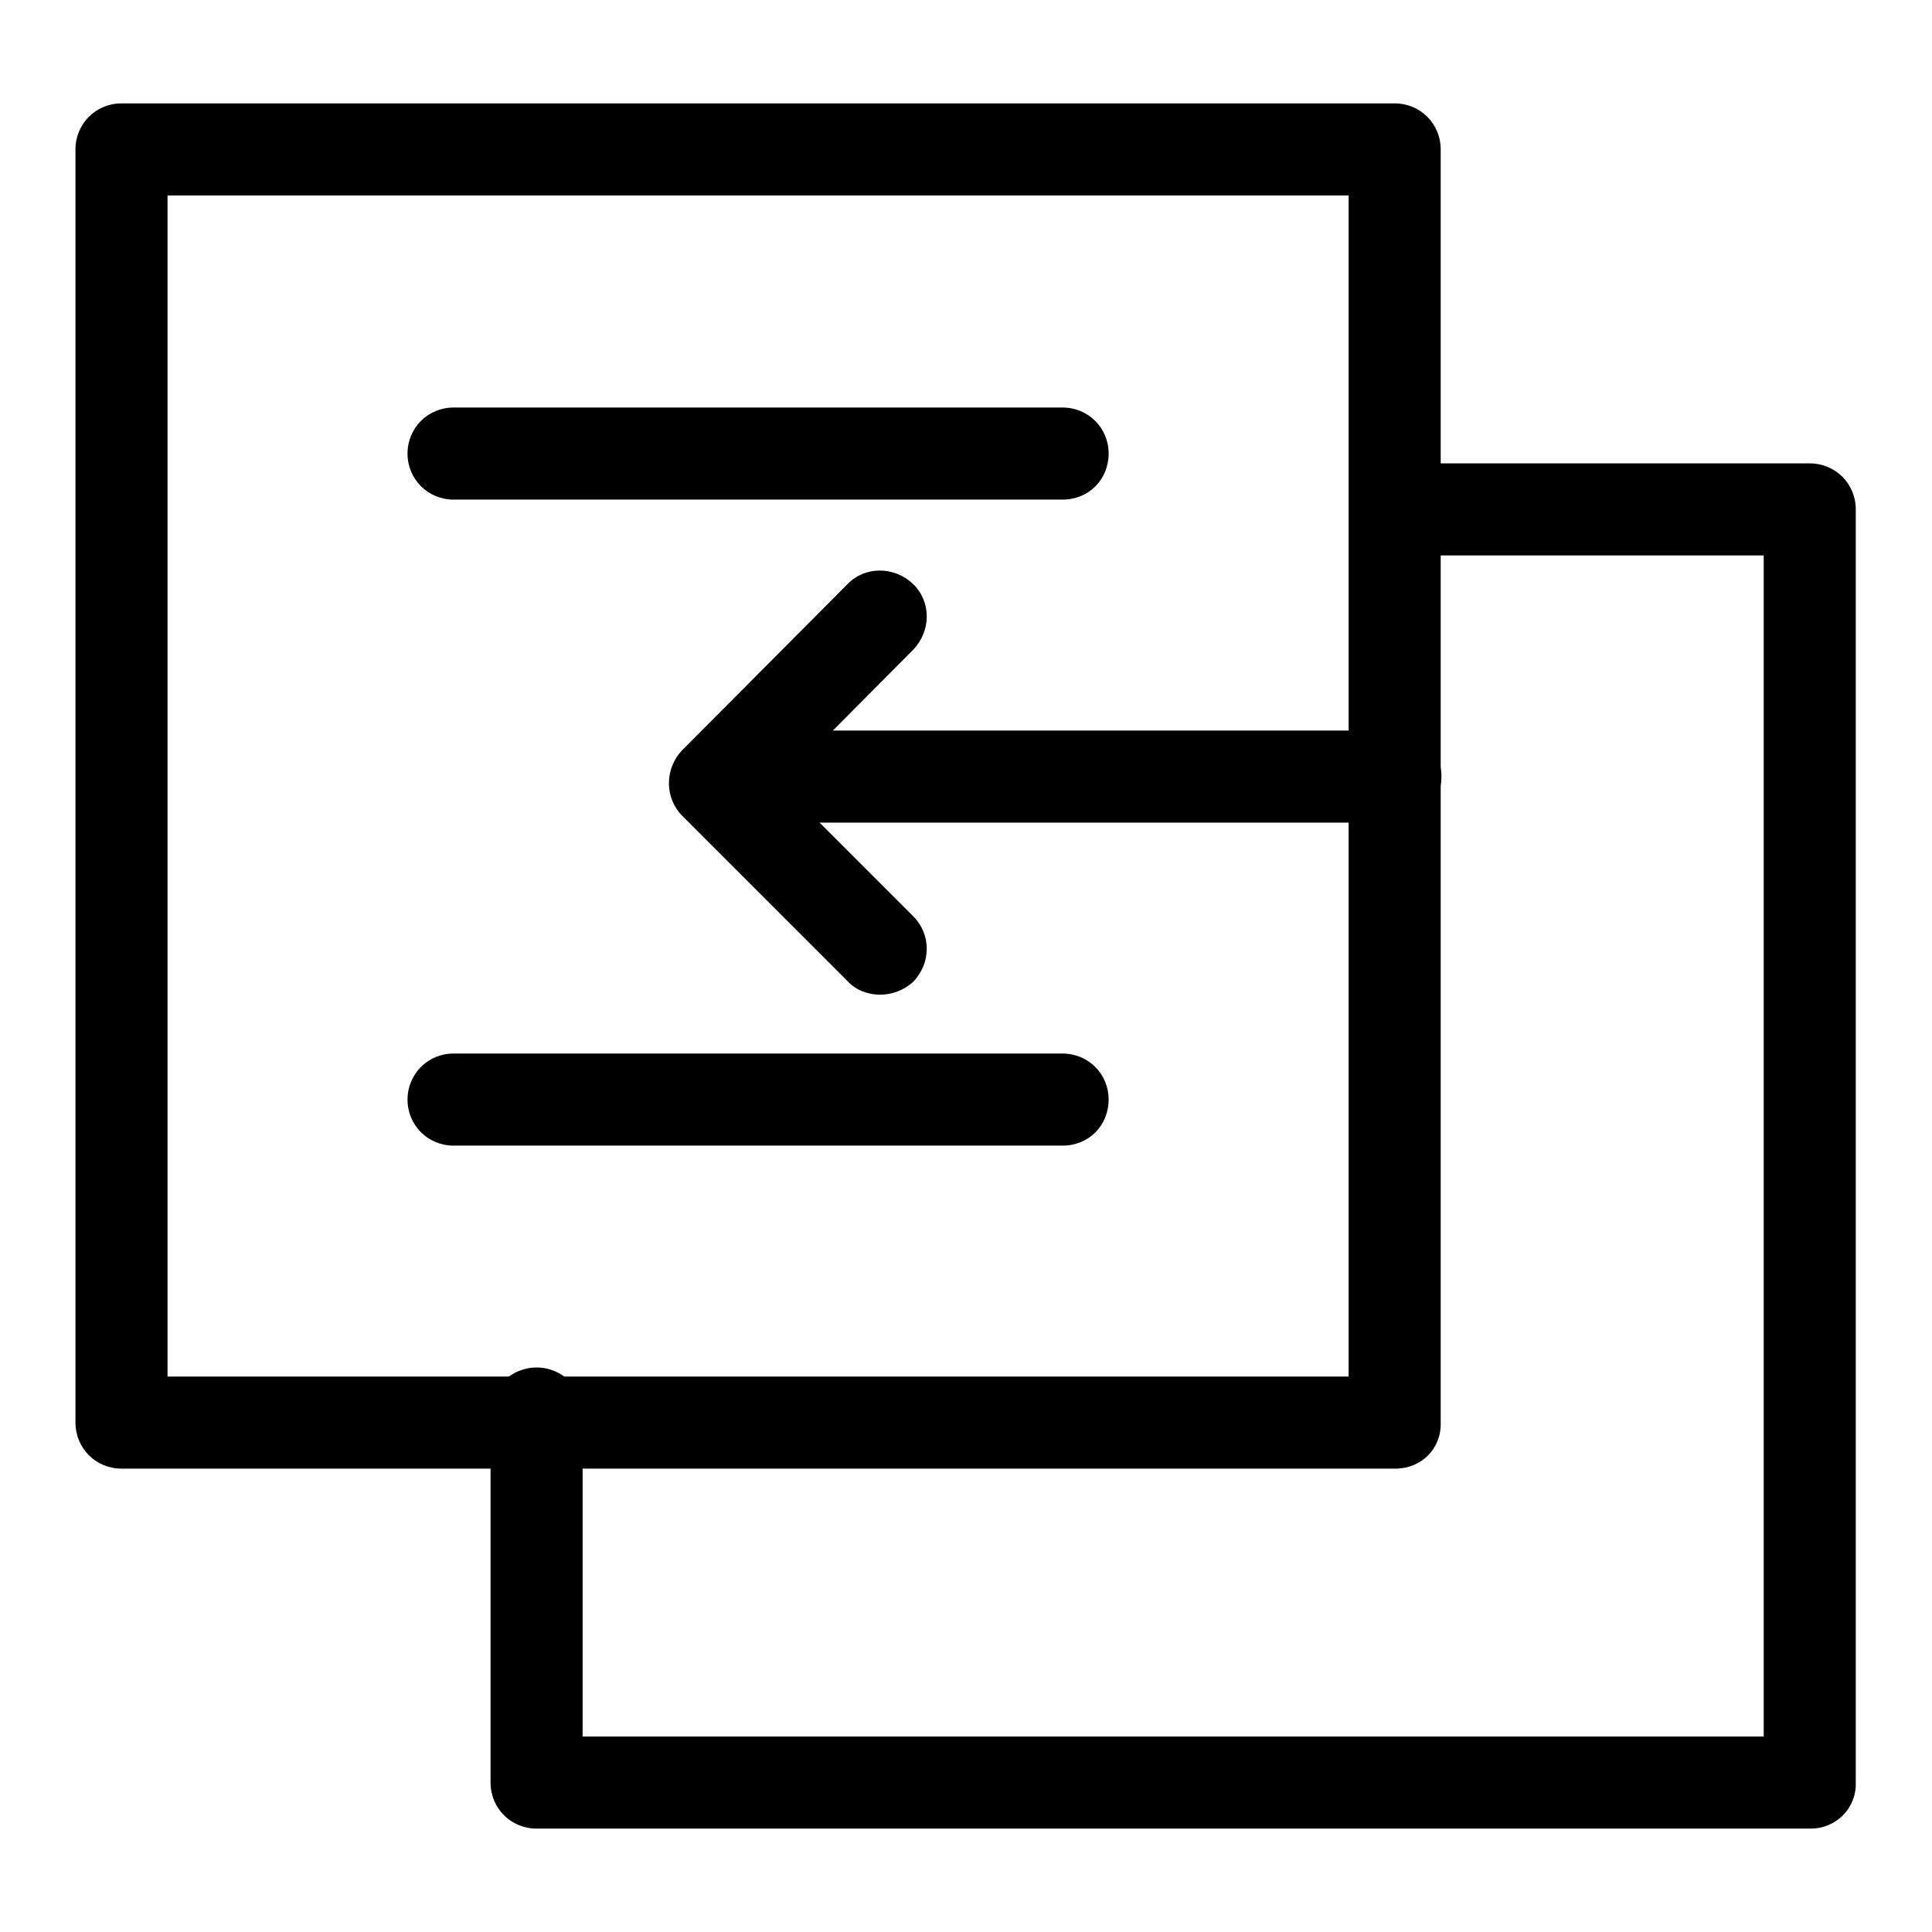
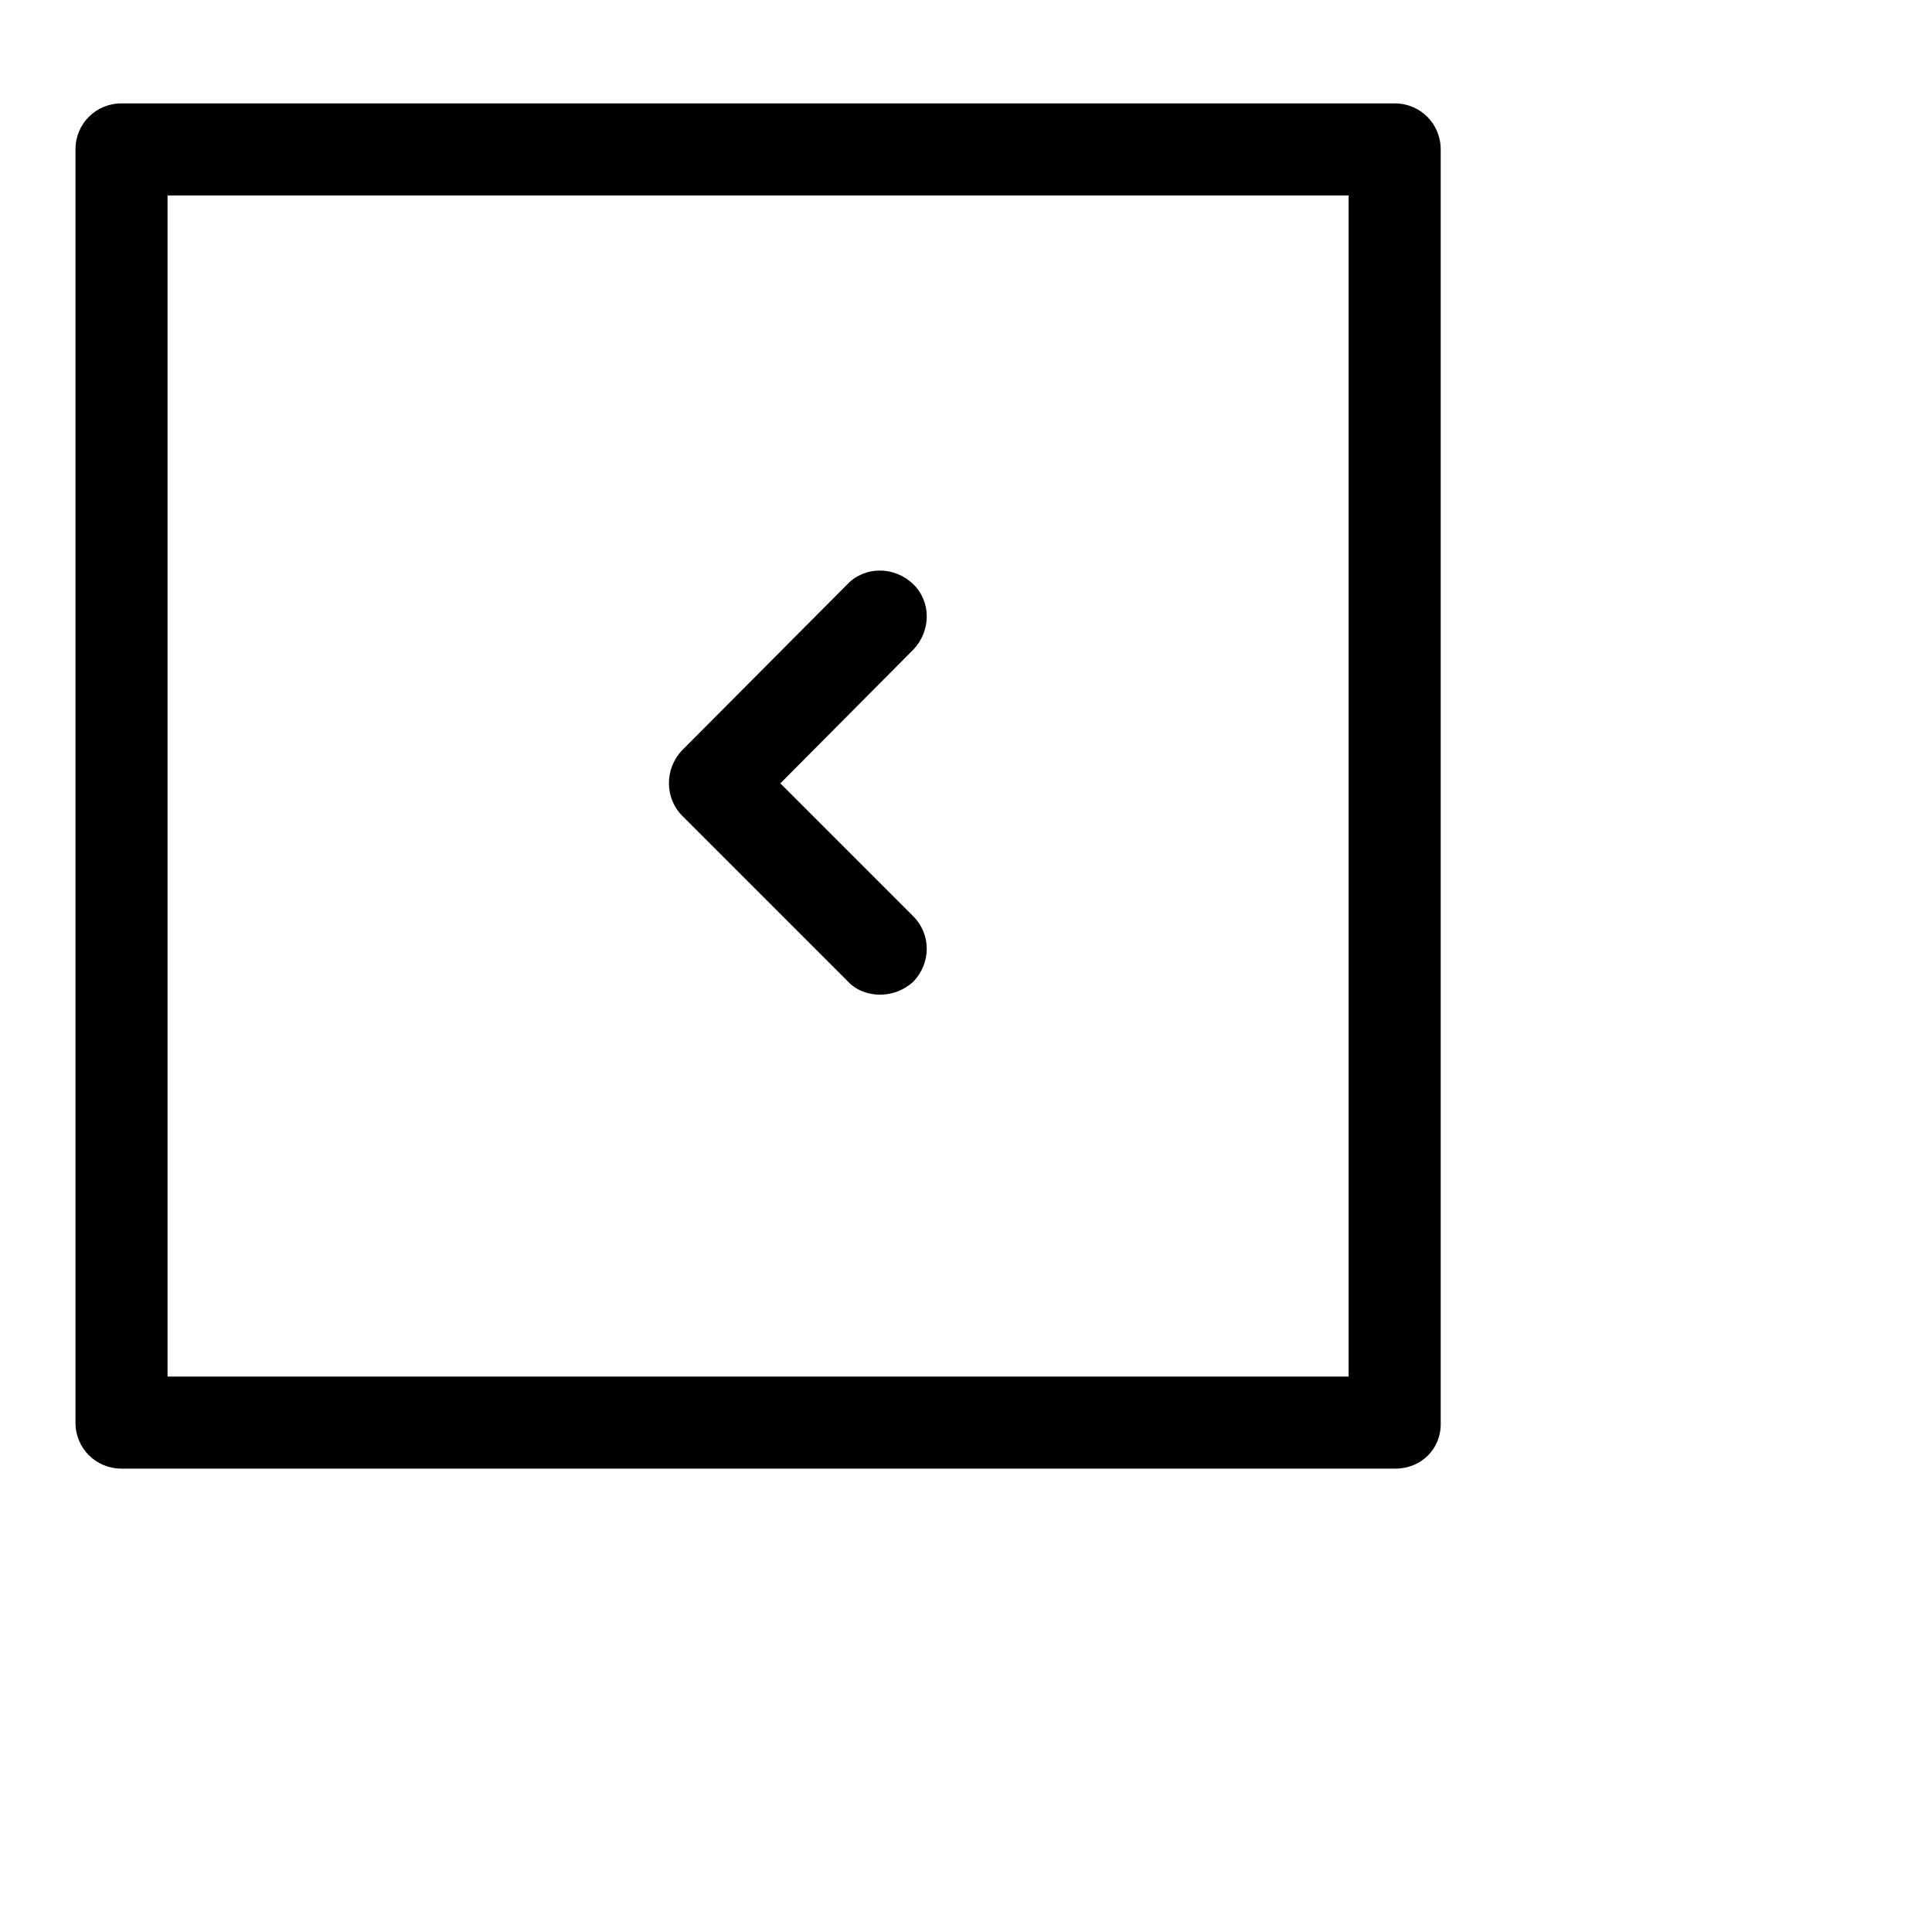
<svg xmlns="http://www.w3.org/2000/svg" version="1.1" x="0px" y="0px" viewBox="0 0 256 256" enable-background="new 0 0 256 256" xml:space="preserve">
  <g>
-     <path fill="#000000" d="M239.9,242.3H71.1c-3.4,0-6.1-2.7-6.1-6.1v-48.9c0-3.4,2.7-6.1,6.1-6.1c3.4,0,6.1,2.7,6.1,6.1v42.8h156.5 V73.6h-44c-3.4,0-6.1-2.7-6.1-6.1c0-3.4,2.7-6.1,6.1-6.1h50.1c3.4,0,6.1,2.7,6.1,6.1v168.7C246,239.6,243.3,242.3,239.9,242.3 L239.9,242.3z" />
    <path fill="#000000" d="M184.9,194.6H16.1c-3.4,0-6.1-2.7-6.1-6.1V19.8c0-3.4,2.7-6.1,6.1-6.1h168.7c3.4,0,6.1,2.7,6.1,6.1v168.7 C191,192,188.3,194.6,184.9,194.6z M22.2,182.4h156.5V25.9H22.2V182.4L22.2,182.4z" />
-     <path fill="#000000" d="M140.8,66.2H60.1c-3.4,0-6.1-2.7-6.1-6.1s2.7-6.1,6.1-6.1h80.7c3.4,0,6.1,2.7,6.1,6.1 S144.3,66.2,140.8,66.2z M184.9,109h-79.5c-3.4,0-6.1-2.7-6.1-6.1s2.7-6.1,6.1-6.1h79.5c3.4,0,6.1,2.7,6.1,6.1S188.3,109,184.9,109 z M140.8,151.8H60.1c-3.4,0-6.1-2.7-6.1-6.1s2.7-6.1,6.1-6.1h80.7c3.4,0,6.1,2.7,6.1,6.1S144.3,151.8,140.8,151.8z" />
    <path fill="#000000" d="M116.6,131.8c-1.6,0-3.2-0.6-4.3-1.8l-21.9-21.9c-2.3-2.3-2.4-6.2,0-8.7l21.9-22c2.3-2.4,6.2-2.4,8.7,0 c2.4,2.3,2.4,6.2,0,8.7l-17.6,17.7l17.6,17.6c2.4,2.4,2.4,6.2,0,8.7C119.8,131.2,118.2,131.8,116.6,131.8z" />
  </g>
</svg>